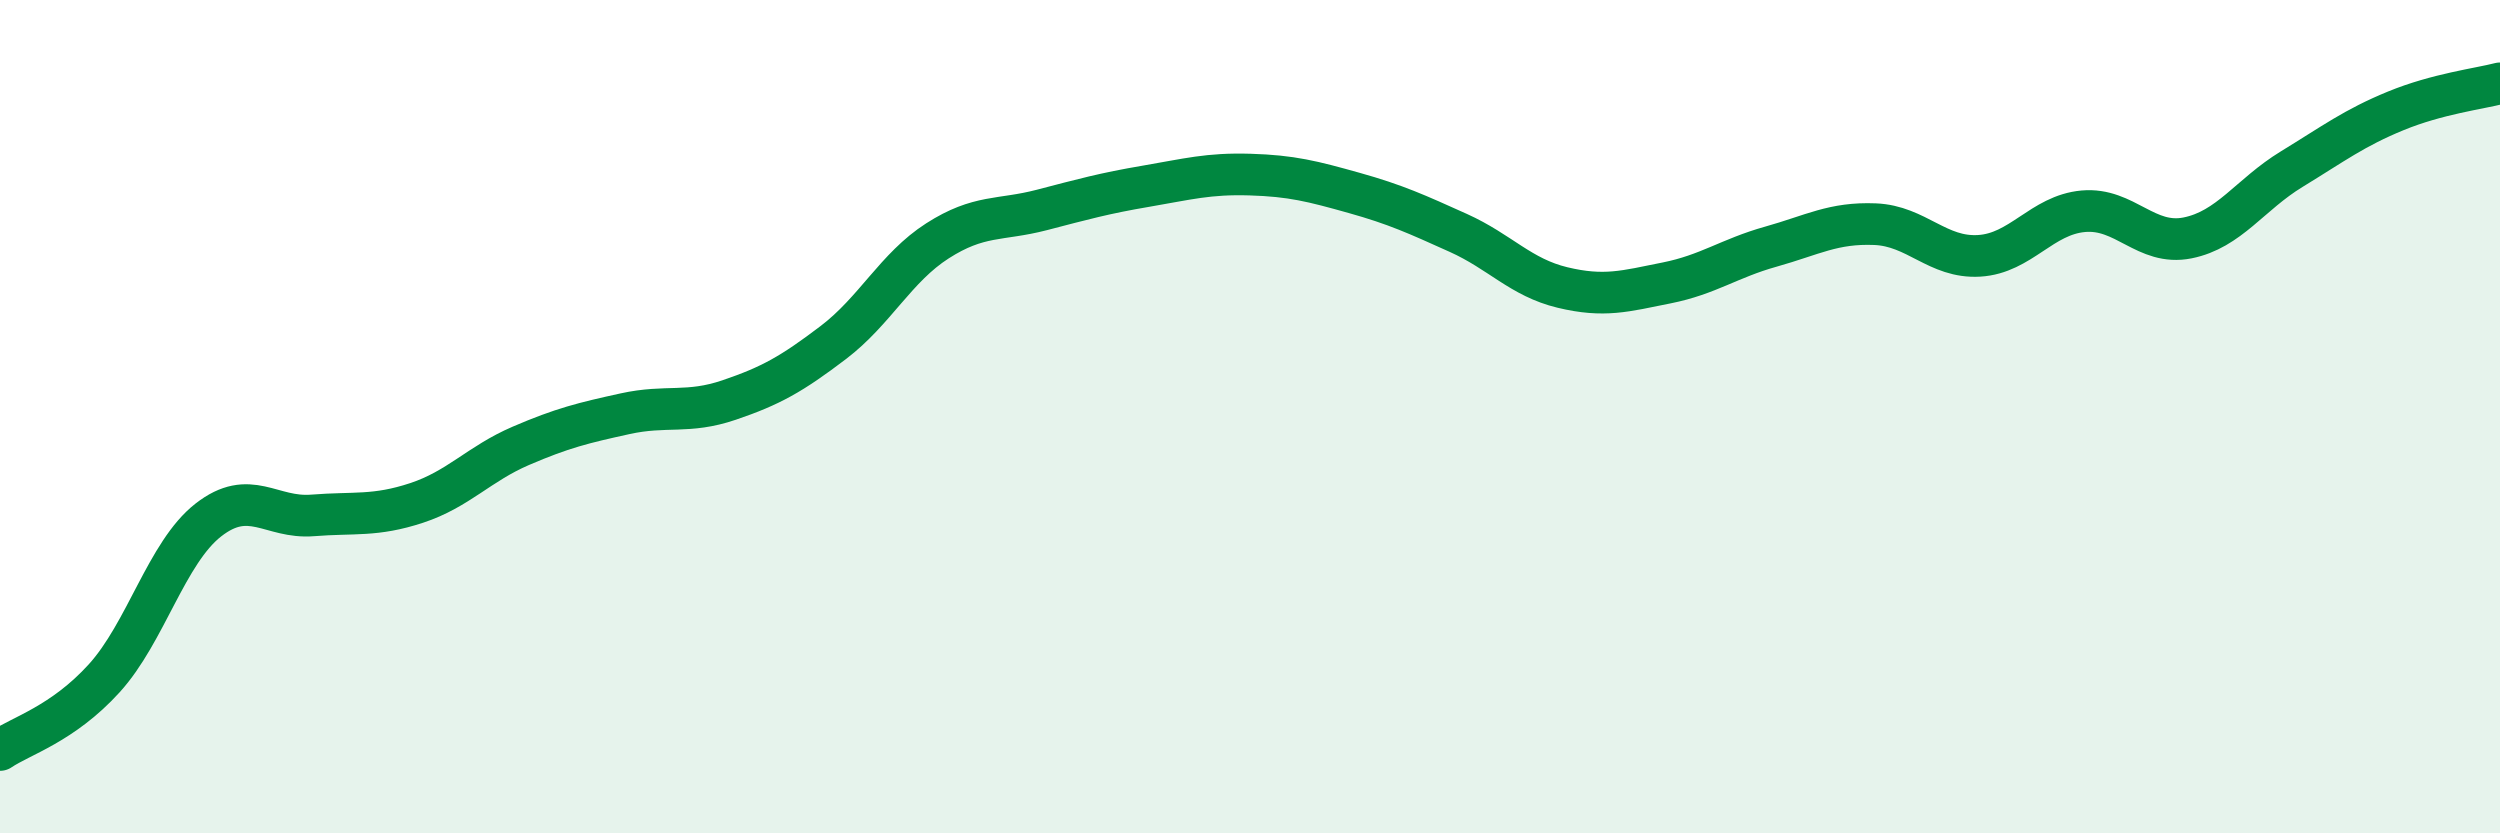
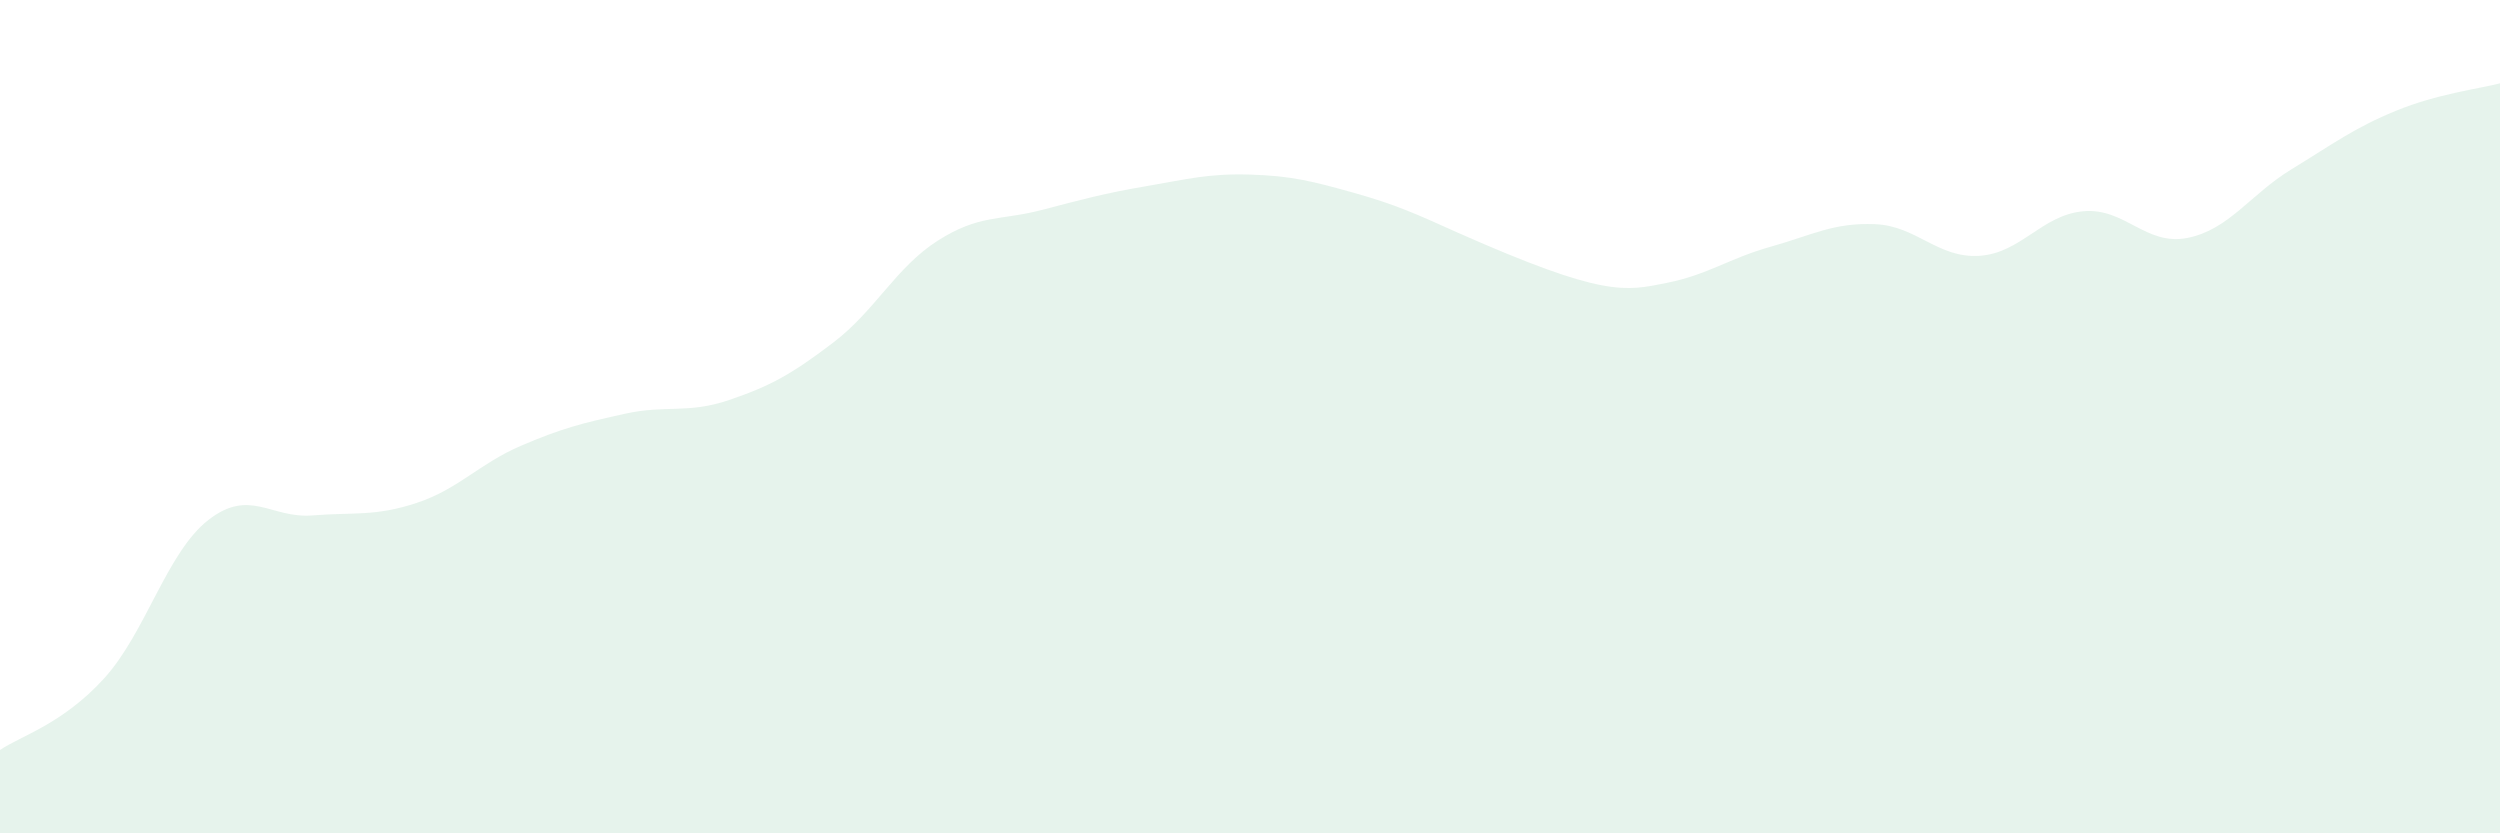
<svg xmlns="http://www.w3.org/2000/svg" width="60" height="20" viewBox="0 0 60 20">
-   <path d="M 0,18 C 0.5,17.66 1.5,17.38 2.5,16.28 C 3.5,15.18 4,13.26 5,12.48 C 6,11.7 6.5,12.45 7.5,12.37 C 8.5,12.29 9,12.4 10,12.07 C 11,11.74 11.5,11.13 12.5,10.7 C 13.5,10.27 14,10.15 15,9.93 C 16,9.71 16.5,9.94 17.5,9.6 C 18.5,9.26 19,8.98 20,8.22 C 21,7.46 21.5,6.42 22.5,5.78 C 23.5,5.14 24,5.3 25,5.04 C 26,4.78 26.5,4.64 27.5,4.47 C 28.5,4.3 29,4.16 30,4.19 C 31,4.22 31.5,4.35 32.5,4.63 C 33.5,4.91 34,5.14 35,5.59 C 36,6.04 36.5,6.66 37.5,6.9 C 38.5,7.14 39,6.99 40,6.79 C 41,6.59 41.5,6.2 42.5,5.92 C 43.5,5.64 44,5.34 45,5.38 C 46,5.42 46.5,6.2 47.5,6.14 C 48.5,6.08 49,5.16 50,5.07 C 51,4.98 51.5,5.91 52.5,5.71 C 53.5,5.51 54,4.67 55,4.06 C 56,3.45 56.5,3.07 57.5,2.66 C 58.5,2.25 59.5,2.13 60,2L60 20L0 20Z" fill="#008740" opacity="0.1" stroke-linecap="round" stroke-linejoin="round" />
-   <path d="M 0,18 C 0.5,17.66 1.5,17.38 2.5,16.28 C 3.5,15.18 4,13.26 5,12.48 C 6,11.7 6.5,12.45 7.5,12.37 C 8.5,12.29 9,12.4 10,12.07 C 11,11.74 11.5,11.13 12.5,10.7 C 13.5,10.27 14,10.15 15,9.93 C 16,9.71 16.5,9.94 17.5,9.6 C 18.5,9.26 19,8.98 20,8.22 C 21,7.46 21.5,6.42 22.5,5.78 C 23.5,5.14 24,5.3 25,5.04 C 26,4.78 26.5,4.64 27.5,4.47 C 28.5,4.3 29,4.16 30,4.19 C 31,4.22 31.5,4.35 32.5,4.63 C 33.5,4.91 34,5.14 35,5.59 C 36,6.04 36.5,6.66 37.5,6.9 C 38.5,7.14 39,6.99 40,6.79 C 41,6.59 41.5,6.2 42.5,5.92 C 43.5,5.64 44,5.34 45,5.38 C 46,5.42 46.5,6.2 47.5,6.14 C 48.5,6.08 49,5.16 50,5.07 C 51,4.98 51.5,5.91 52.5,5.71 C 53.5,5.51 54,4.67 55,4.06 C 56,3.45 56.5,3.07 57.5,2.66 C 58.5,2.25 59.5,2.13 60,2" stroke="#008740" stroke-width="1" fill="none" stroke-linecap="round" stroke-linejoin="round" />
+   <path d="M 0,18 C 0.5,17.66 1.5,17.38 2.5,16.28 C 3.5,15.18 4,13.26 5,12.48 C 6,11.7 6.5,12.45 7.5,12.37 C 8.5,12.29 9,12.4 10,12.07 C 11,11.74 11.5,11.13 12.5,10.7 C 13.5,10.27 14,10.15 15,9.93 C 16,9.71 16.5,9.94 17.5,9.6 C 18.5,9.26 19,8.98 20,8.22 C 21,7.46 21.5,6.42 22.5,5.78 C 23.5,5.14 24,5.3 25,5.04 C 26,4.78 26.5,4.64 27.5,4.47 C 28.5,4.3 29,4.16 30,4.19 C 31,4.22 31.5,4.35 32.5,4.63 C 33.5,4.91 34,5.14 35,5.59 C 38.5,7.14 39,6.99 40,6.79 C 41,6.59 41.5,6.2 42.5,5.92 C 43.5,5.64 44,5.34 45,5.38 C 46,5.42 46.5,6.2 47.5,6.14 C 48.5,6.08 49,5.16 50,5.07 C 51,4.98 51.5,5.91 52.5,5.71 C 53.5,5.51 54,4.67 55,4.06 C 56,3.45 56.5,3.07 57.5,2.66 C 58.5,2.25 59.5,2.13 60,2L60 20L0 20Z" fill="#008740" opacity="0.1" stroke-linecap="round" stroke-linejoin="round" />
</svg>